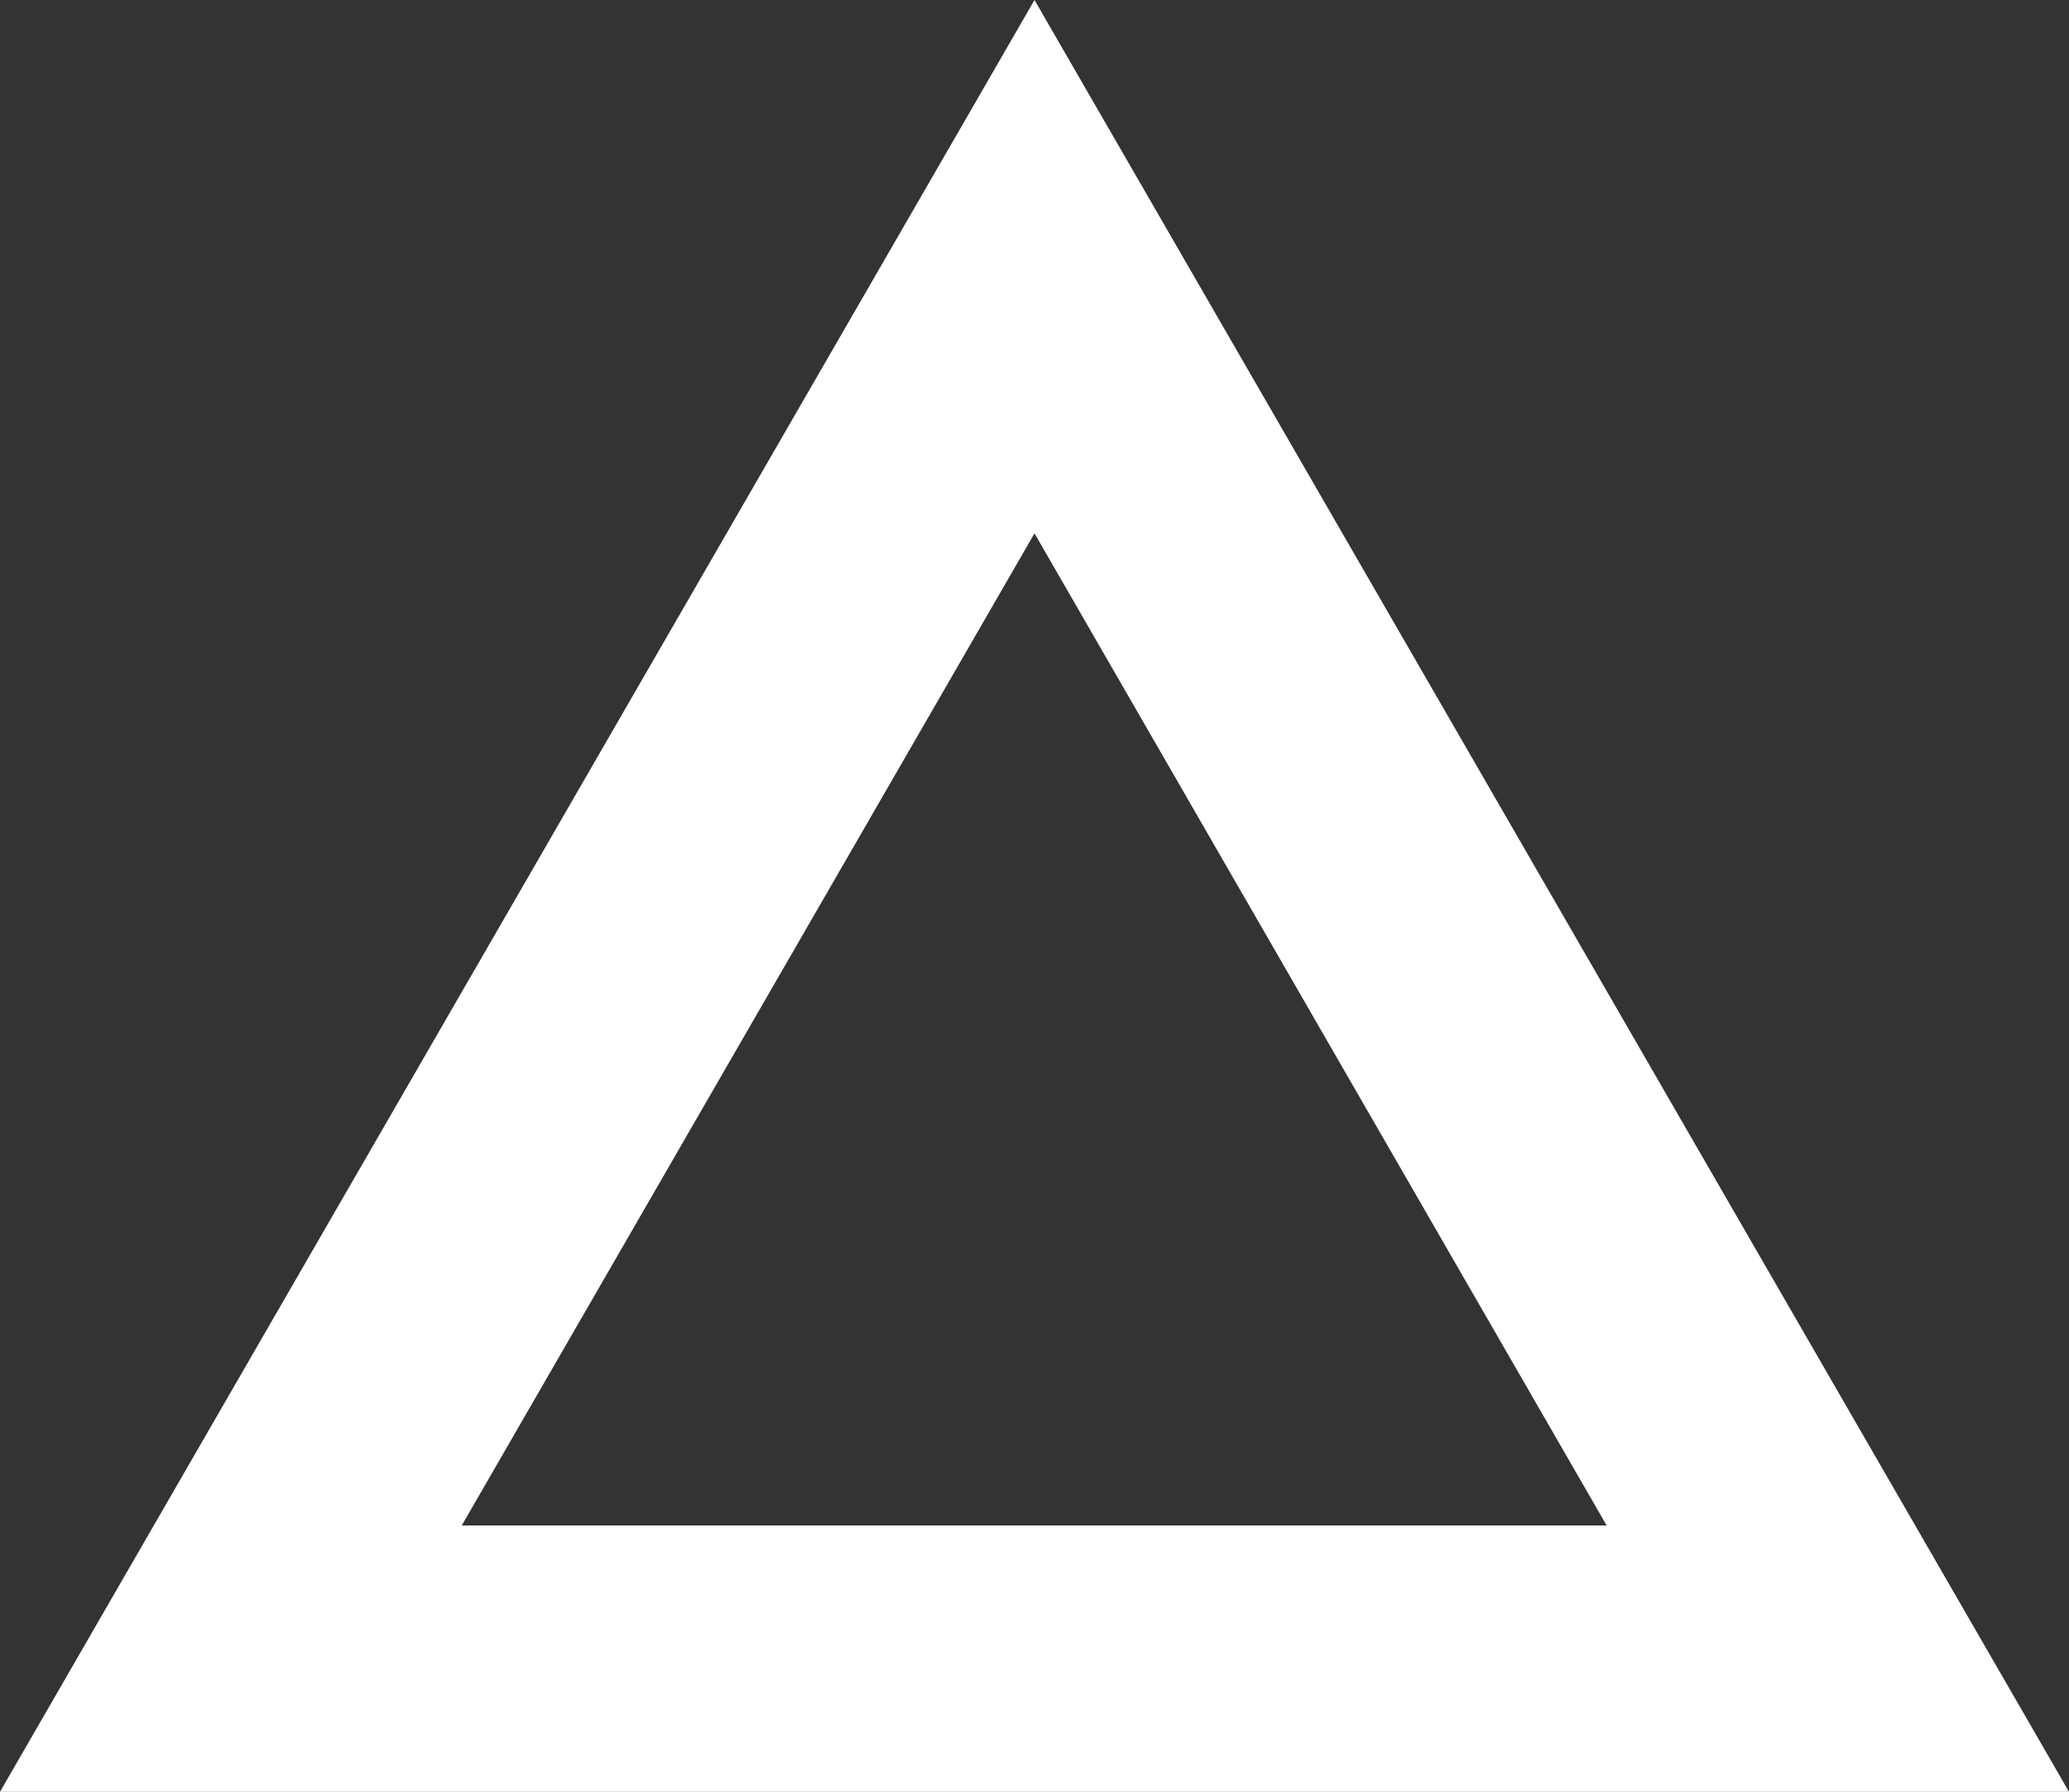
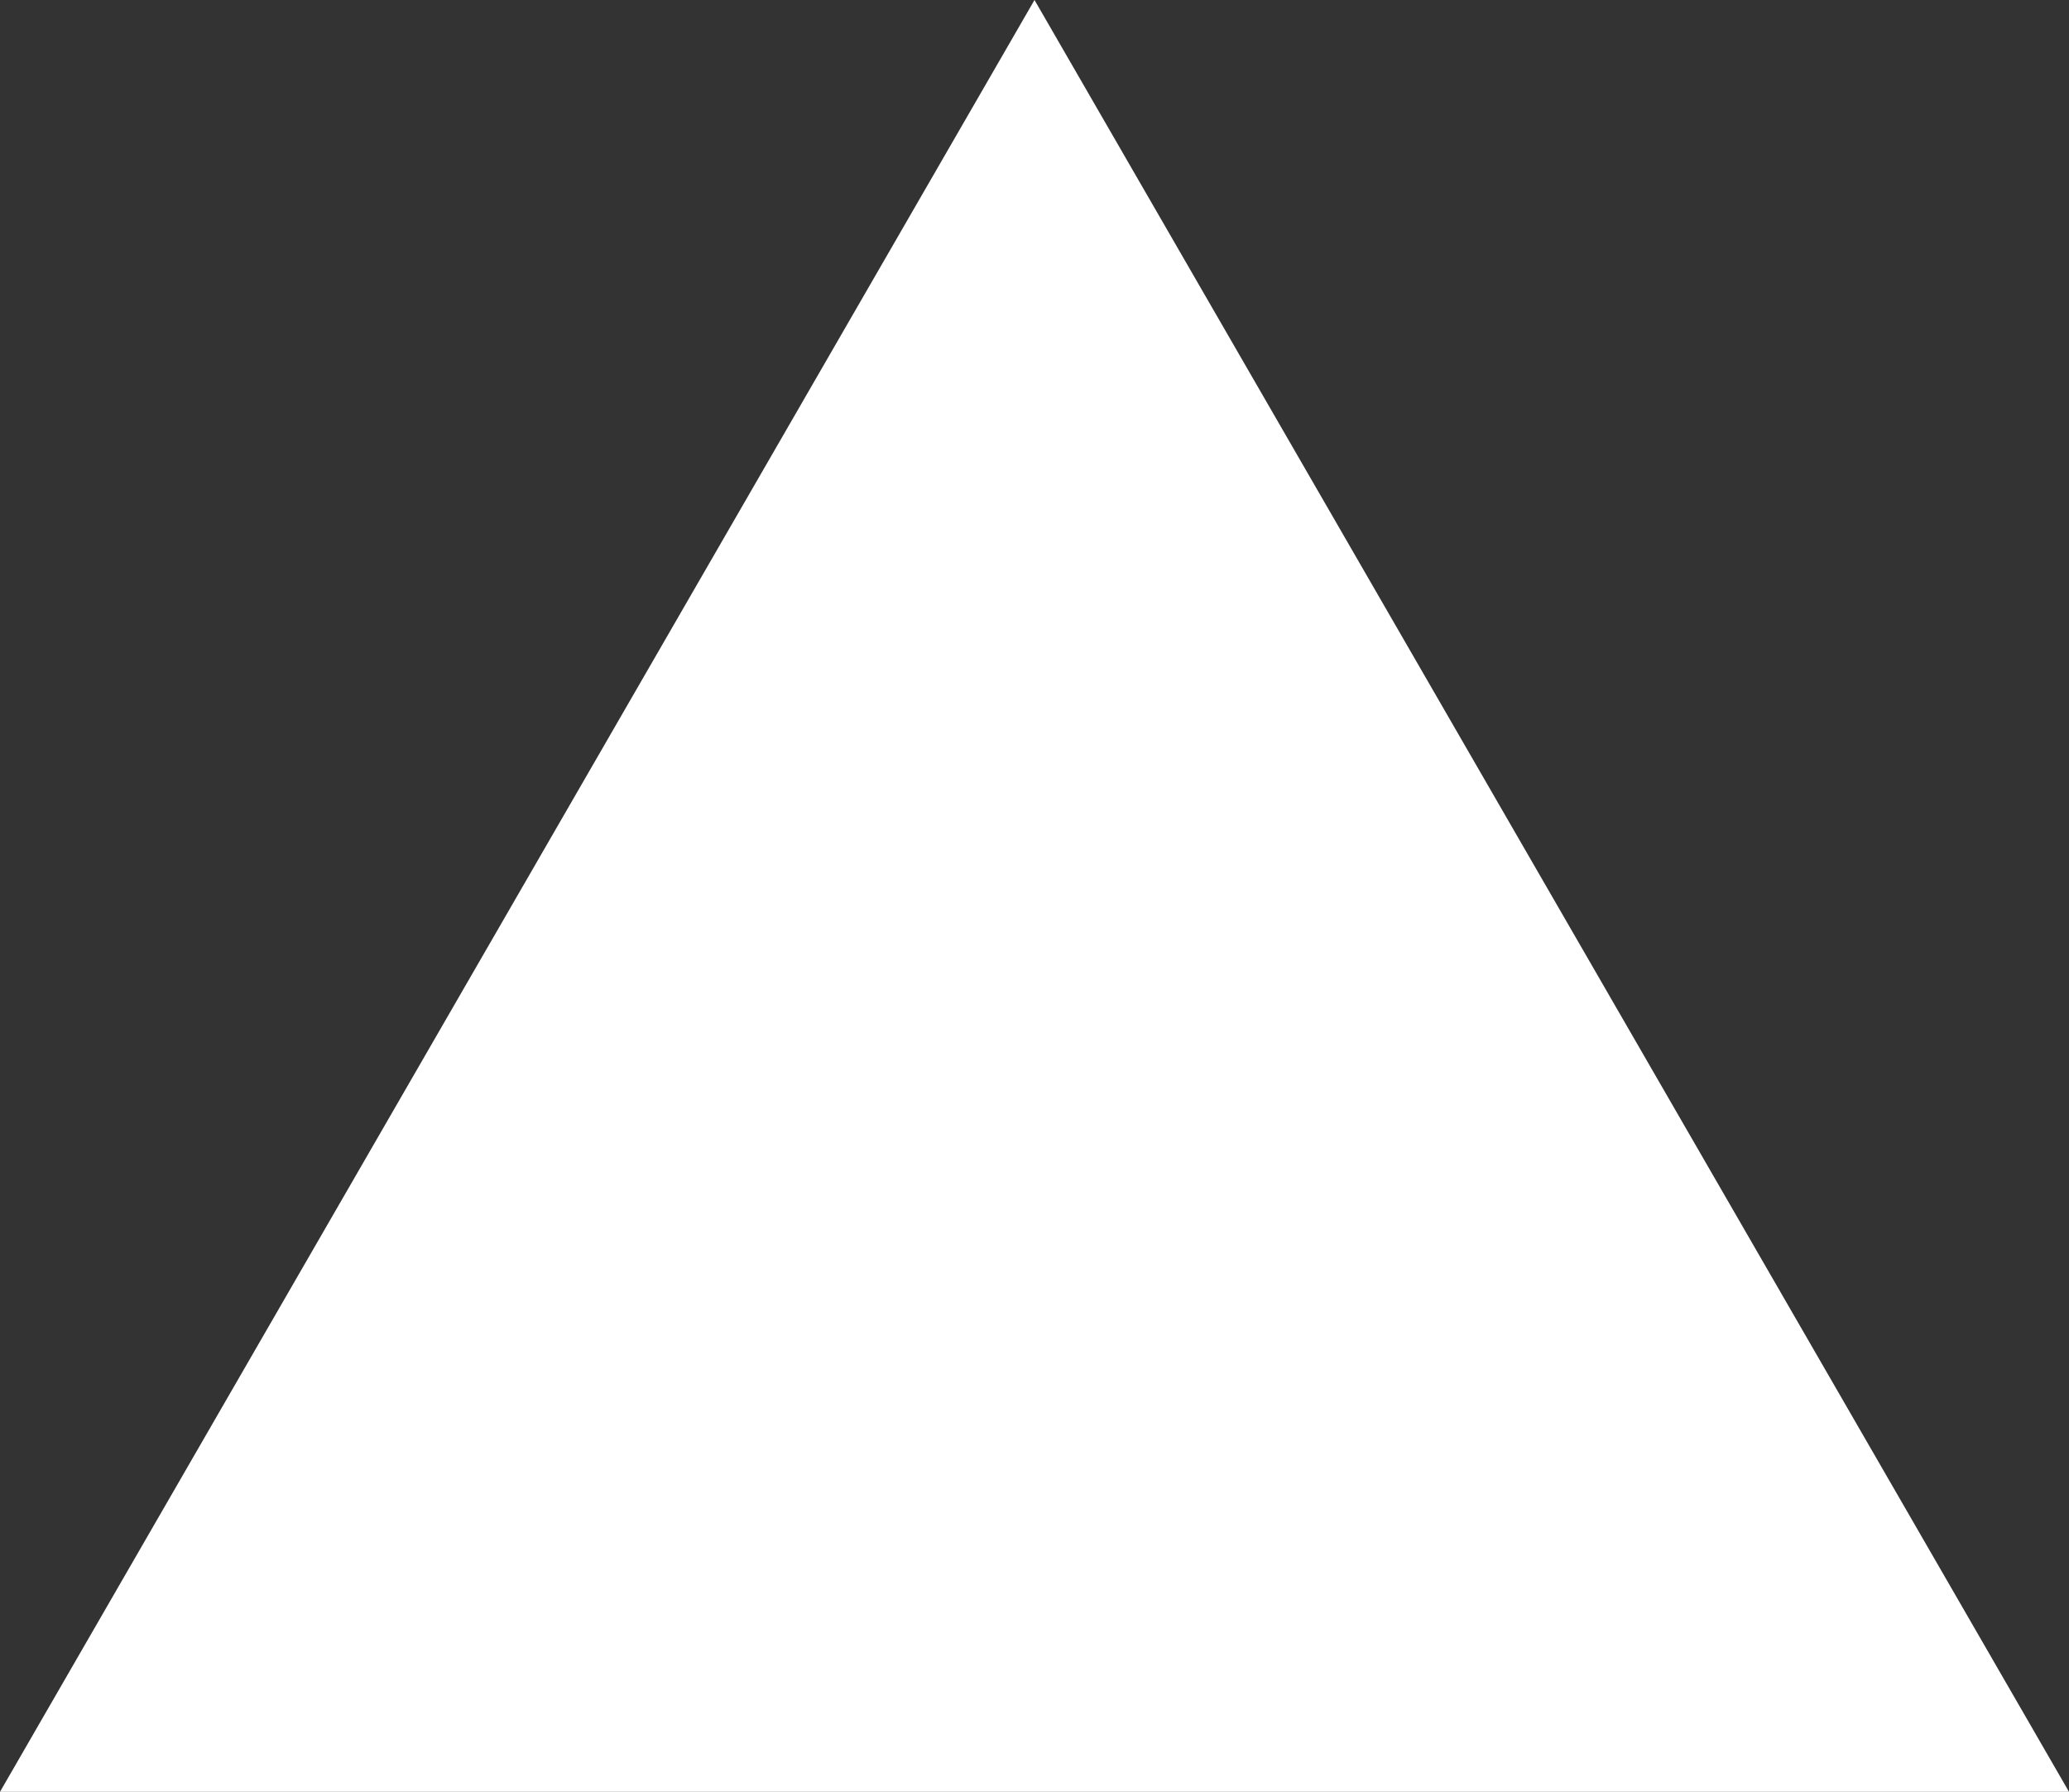
<svg xmlns="http://www.w3.org/2000/svg" id="Layer_2" viewBox="0 0 335.6 290.6">
  <rect x="0" y="0" width="335.6" height="290.6" fill="#333333" stroke="none" />
  <defs>
    <style>.cls-1{fill:#FFFFFF;}</style>
  </defs>
  <g id="Layer_1-2">
    <g id="Layer_2-2">
      <g id="Layer_2-2">
-         <path class="cls-1" d="M335.6,290.6H0L167.8,0l167.8,290.6ZM74.9,247.4h185.7L167.8,86.5,74.9,247.4Z" />
+         <path class="cls-1" d="M335.6,290.6H0L167.8,0l167.8,290.6ZM74.9,247.4L167.8,86.5,74.9,247.4Z" />
      </g>
    </g>
  </g>
</svg>